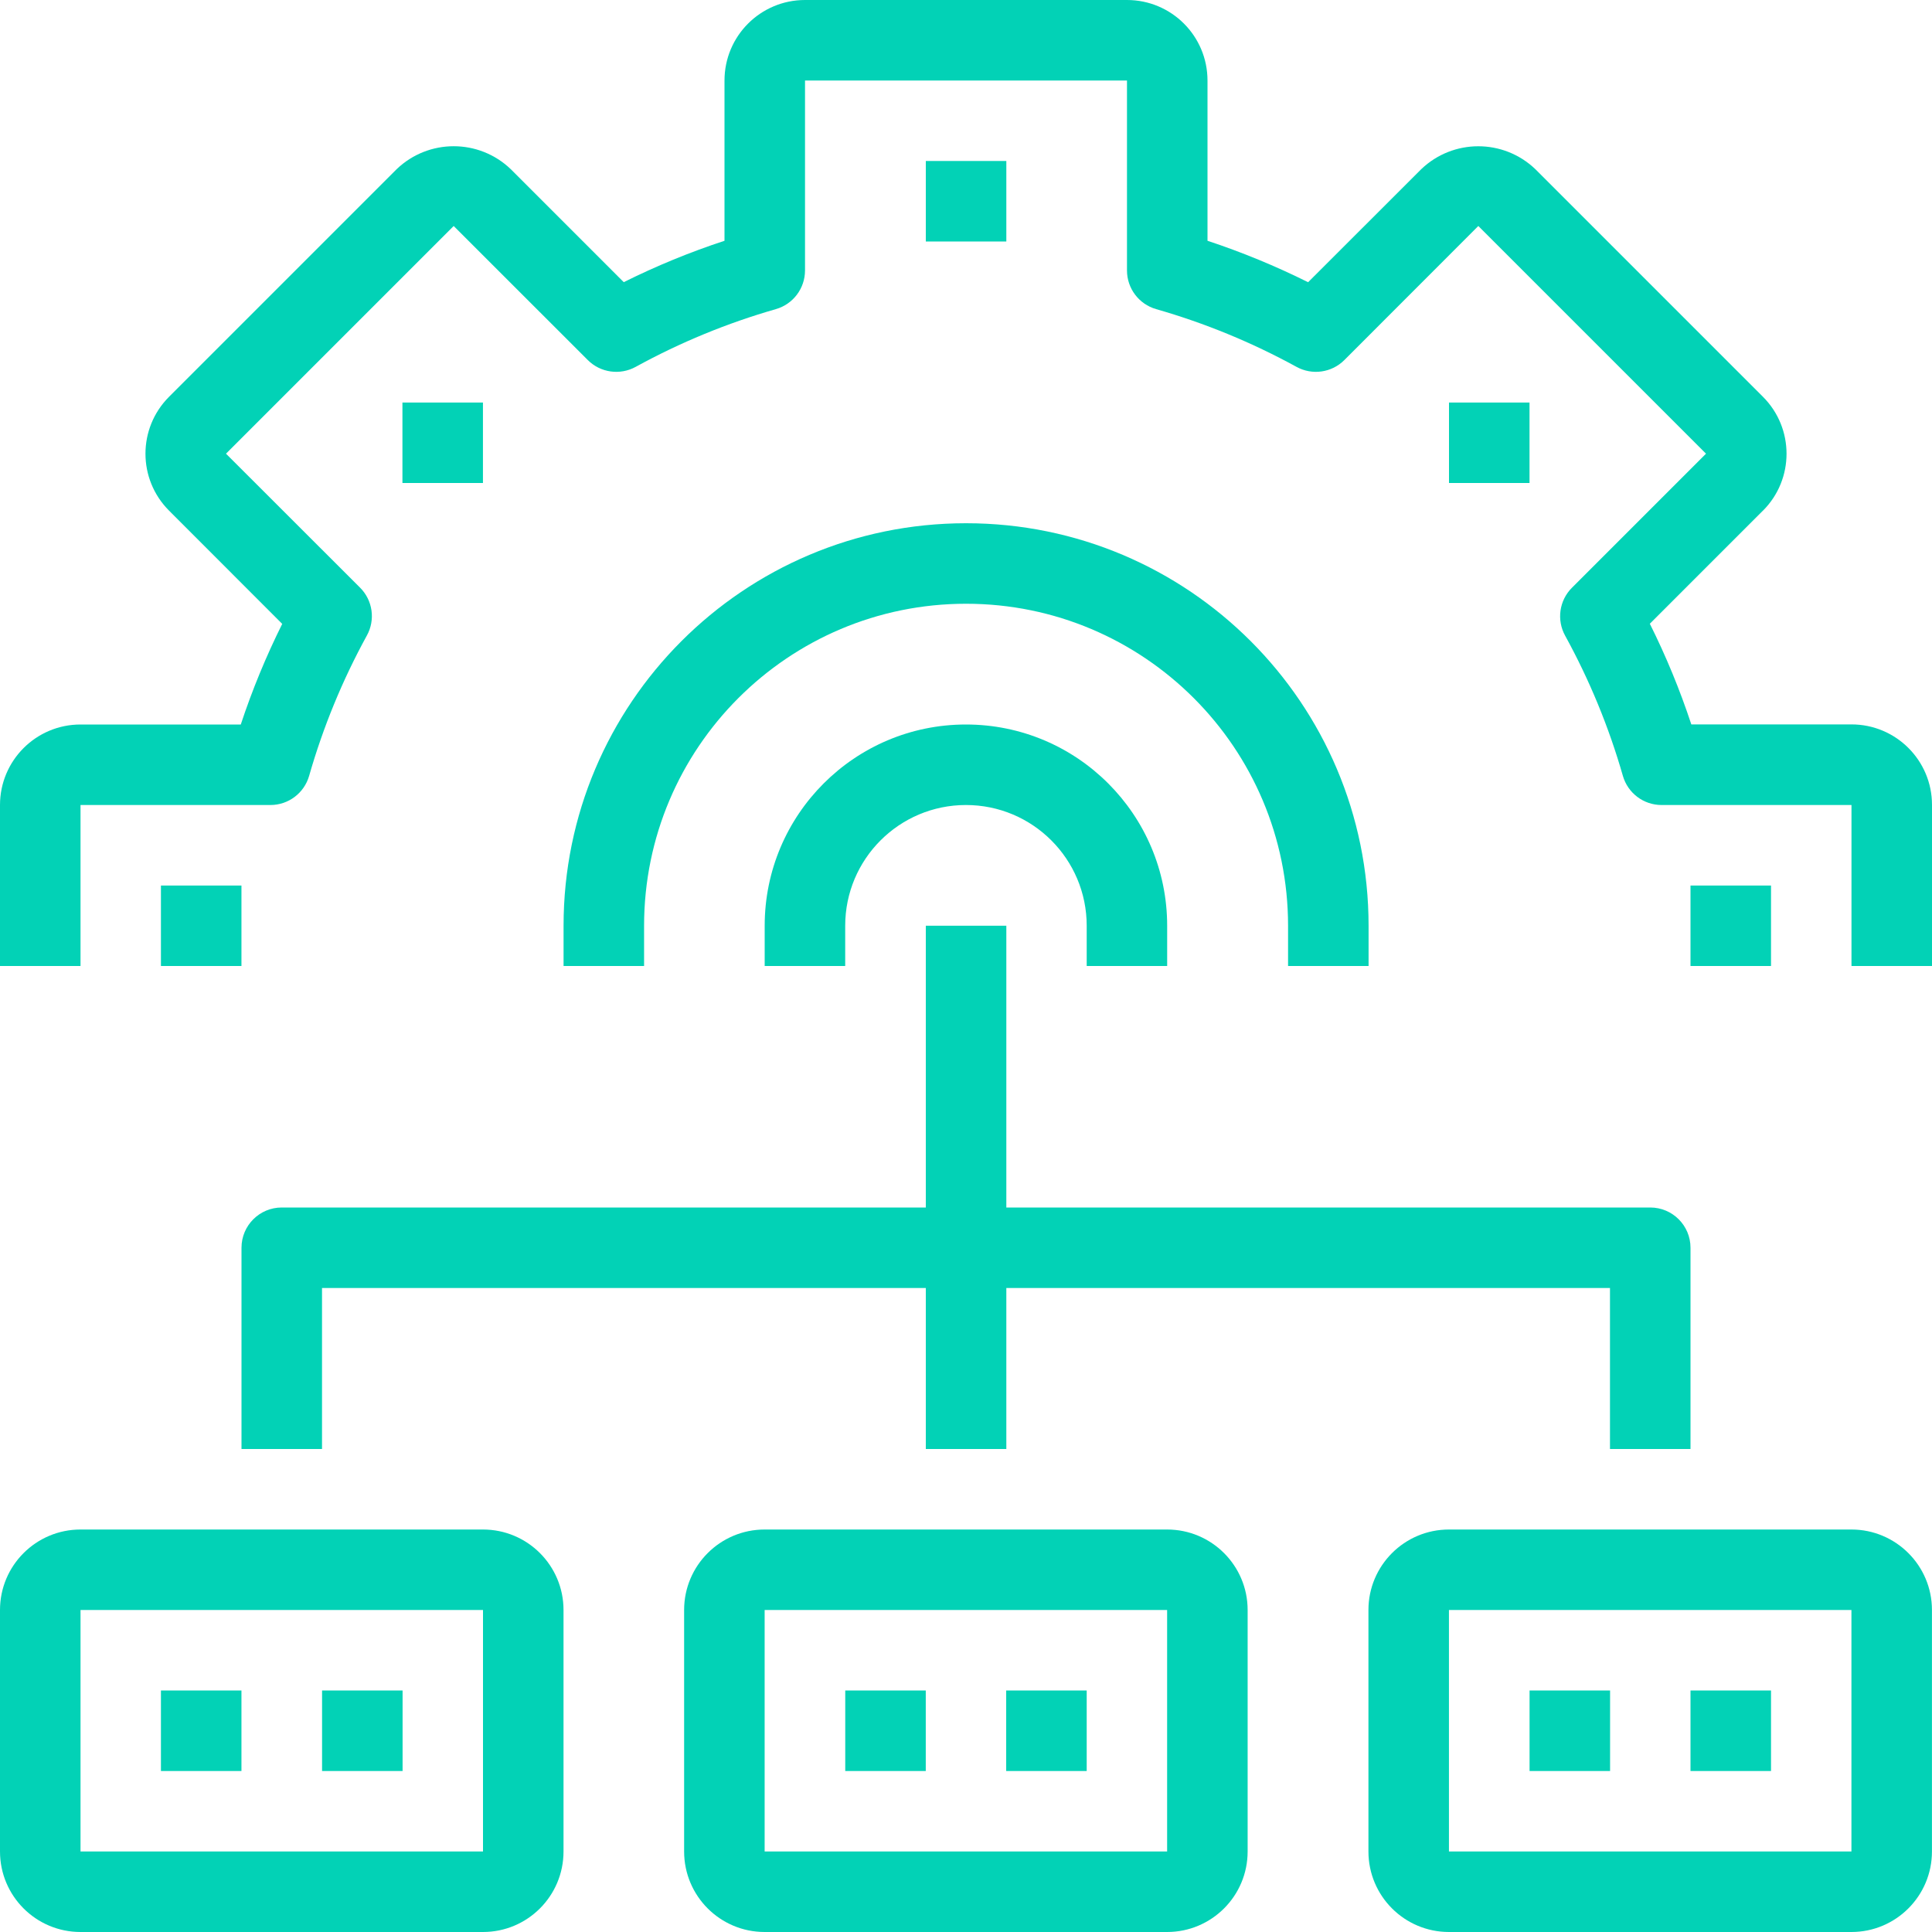
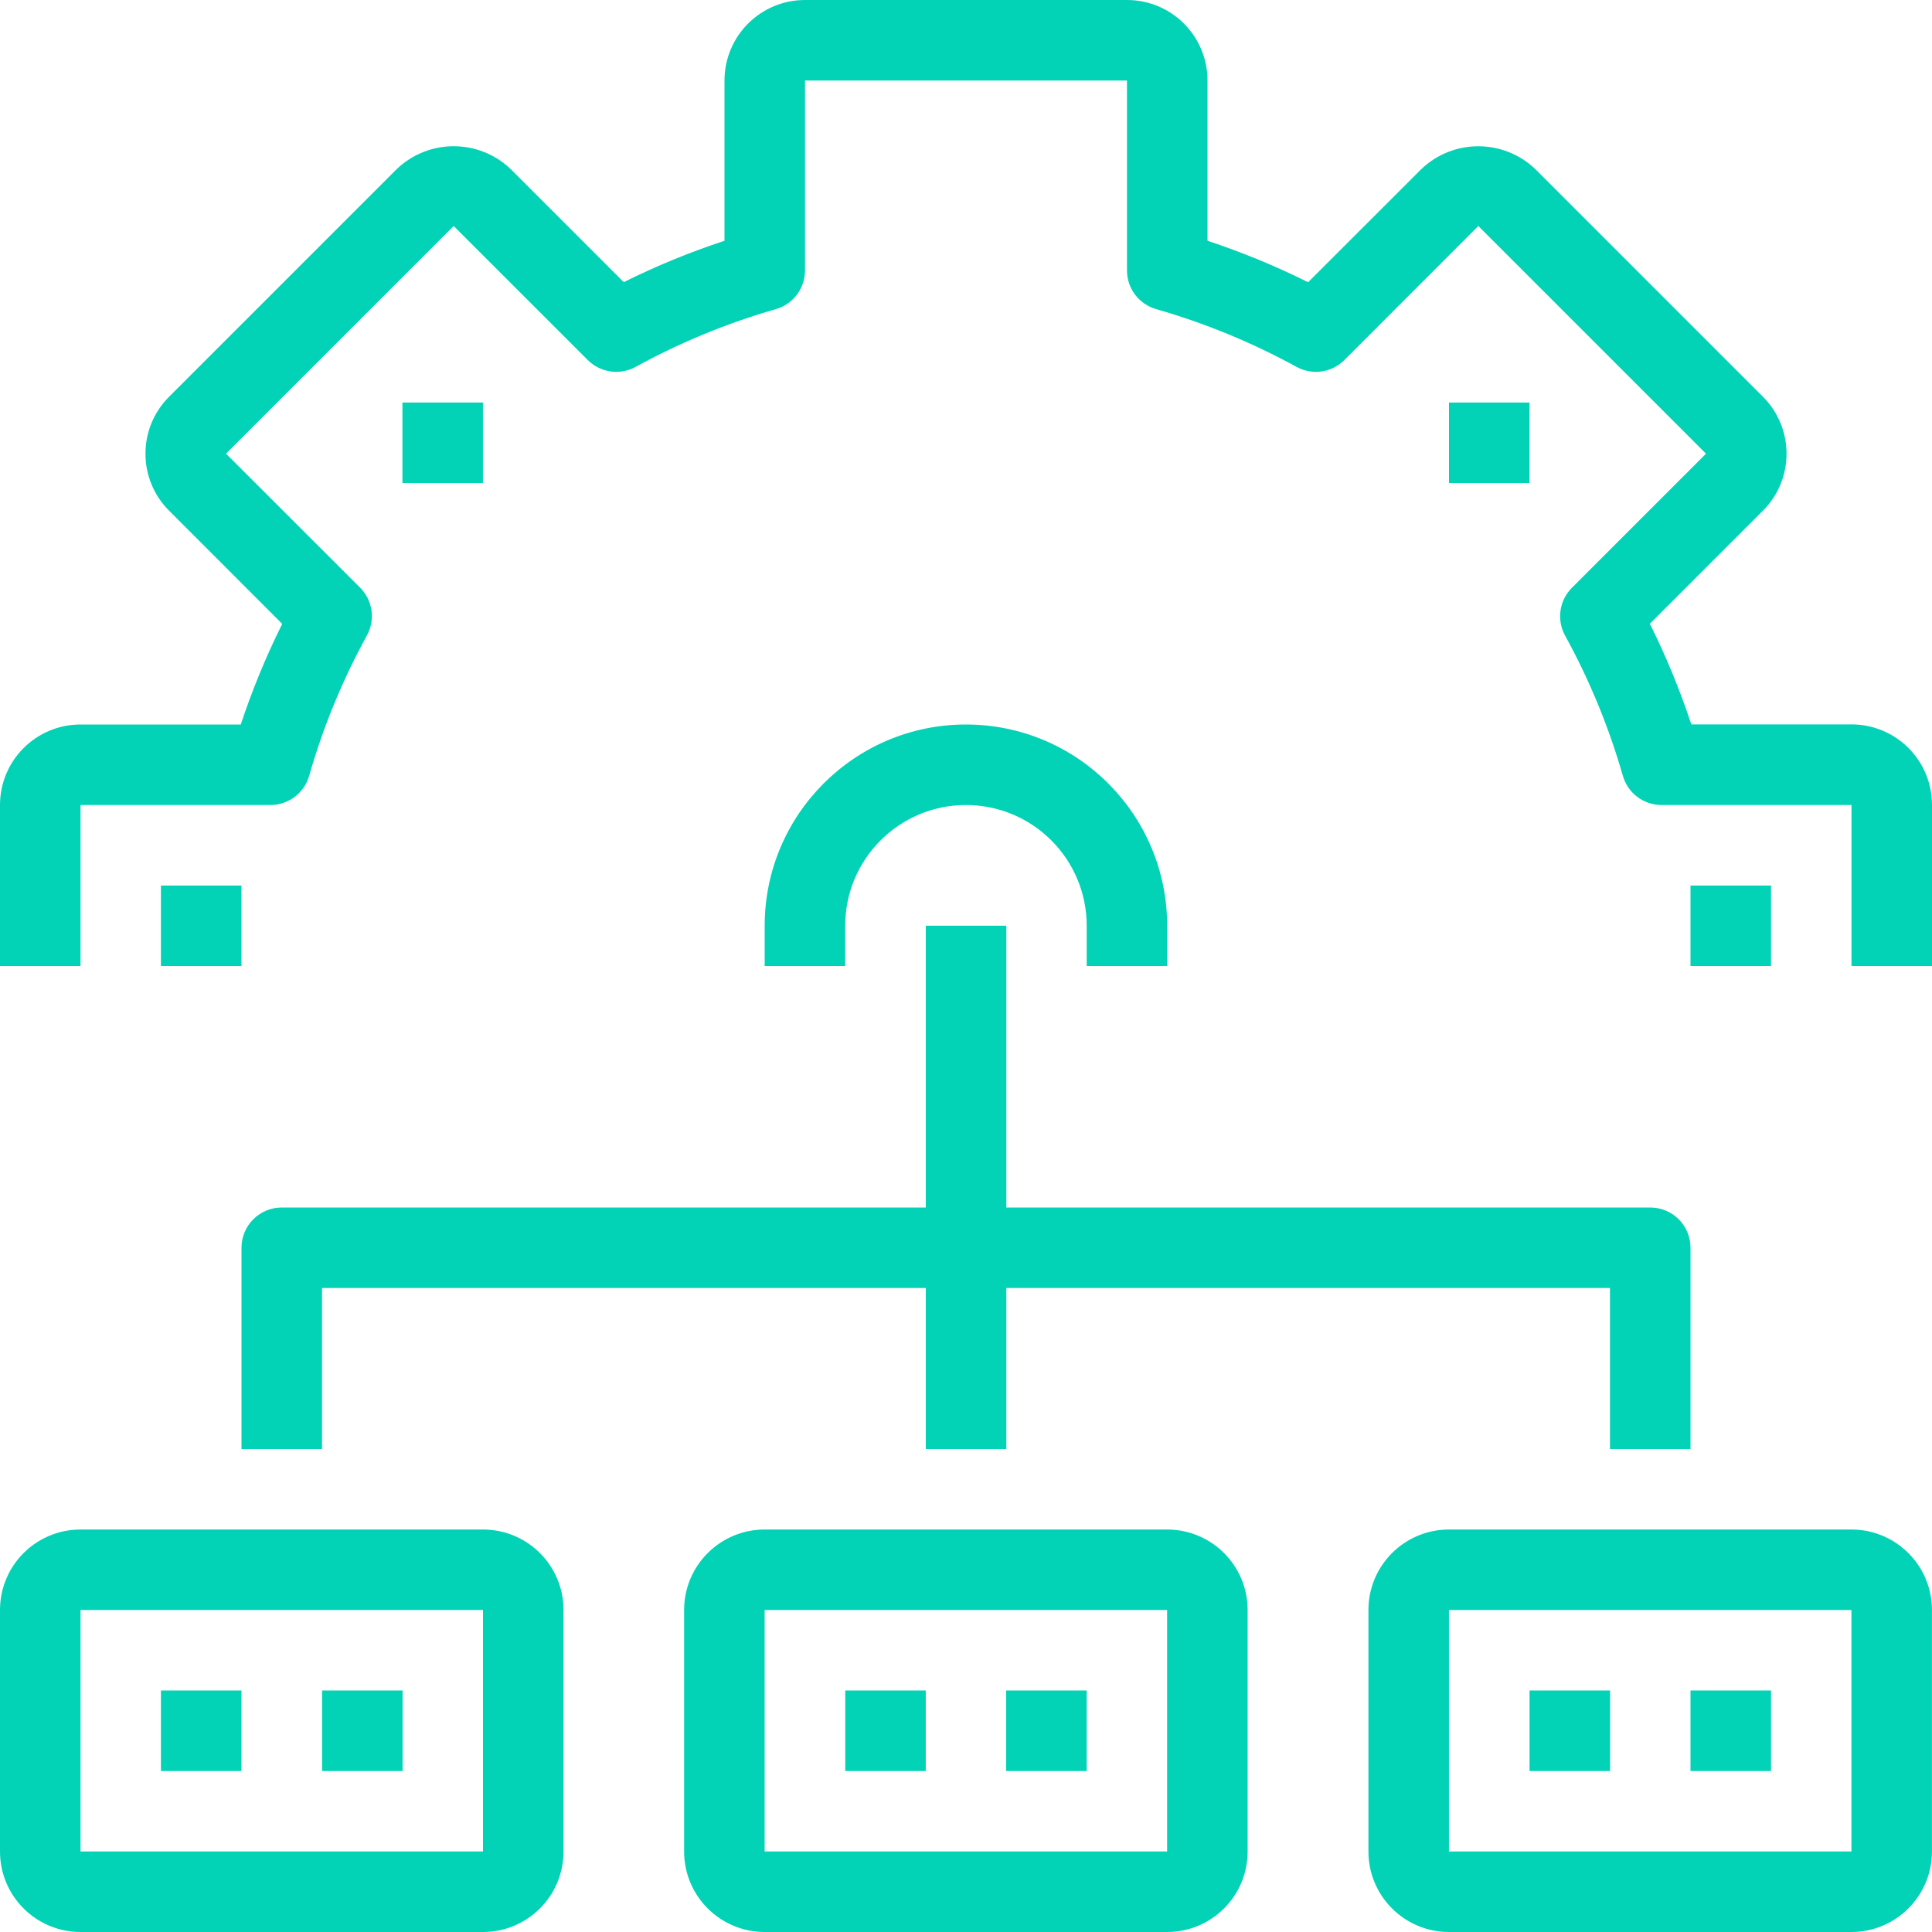
<svg xmlns="http://www.w3.org/2000/svg" width="40" height="40" viewBox="0 0 40 40" fill="none">
  <path d="M38.333 14.998H35.017C34.781 14.283 34.494 13.587 34.158 12.914L36.5 10.572C36.5 10.572 36.5 10.572 36.501 10.572C37.151 9.921 37.151 8.866 36.5 8.215L31.785 3.5C31.125 2.871 30.088 2.871 29.428 3.5L27.083 5.843C26.41 5.508 25.714 5.221 25 4.985V1.667C25 0.746 24.254 0 23.333 0H16.667C15.746 0 15 0.746 15 1.667V4.985C14.285 5.22 13.588 5.506 12.914 5.842L10.572 3.5C9.913 2.87 8.874 2.87 8.215 3.5L3.5 8.215C2.849 8.866 2.849 9.921 3.5 10.572L5.843 12.917C5.508 13.59 5.221 14.286 4.985 15H1.667C0.746 15 0 15.746 0 16.667V20H1.667V16.667H5.599C5.971 16.667 6.297 16.421 6.4 16.064C6.689 15.054 7.09 14.08 7.595 13.159C7.775 12.834 7.718 12.429 7.455 12.167L4.679 9.393L9.393 4.679L12.17 7.455C12.432 7.717 12.837 7.774 13.162 7.595C14.082 7.09 15.055 6.689 16.064 6.4C16.421 6.297 16.667 5.971 16.667 5.599V1.667H23.333V5.599C23.333 5.971 23.579 6.297 23.936 6.4C24.946 6.689 25.92 7.09 26.842 7.595C27.166 7.774 27.571 7.717 27.833 7.455L30.607 4.679L35.321 9.393L32.545 12.169C32.282 12.432 32.225 12.837 32.405 13.162C32.91 14.082 33.311 15.055 33.6 16.064C33.703 16.421 34.029 16.667 34.401 16.667H38.333V20H40V16.664C40 15.744 39.254 14.998 38.333 14.998Z" fill="#02D2B6" />
-   <path d="M20.001 10.833C15.399 10.833 11.668 14.564 11.668 19.167V20H13.335V19.167C13.335 15.485 16.319 12.5 20.001 12.5C23.683 12.5 26.668 15.485 26.668 19.167V20H28.335V19.167C28.335 14.564 24.604 10.833 20.001 10.833Z" fill="#02D2B6" />
-   <path d="M20.835 3.333H19.168V5H20.835V3.333Z" fill="#02D2B6" />
  <path d="M9.999 8.334H8.332V10H9.999V8.334Z" fill="#02D2B6" />
  <path d="M4.999 18.334H3.332V20H4.999V18.334Z" fill="#02D2B6" />
  <path d="M36.667 18.334H35V20H36.667V18.334Z" fill="#02D2B6" />
  <path d="M31.667 8.334H30V10H31.667V8.334Z" fill="#02D2B6" />
  <path d="M10 31.667H1.667C0.746 31.667 0 32.413 0 33.333V38.333C0 39.254 0.746 40 1.667 40H10C10.921 40 11.667 39.254 11.667 38.333V33.333C11.667 32.413 10.921 31.667 10 31.667ZM10 38.333H1.667V33.333H10V38.333Z" fill="#02D2B6" />
  <path d="M38.332 31.667H29.999C29.078 31.667 28.332 32.413 28.332 33.333V38.333C28.332 39.254 29.078 40 29.999 40H38.332C39.252 40 39.999 39.254 39.999 38.333V33.333C39.999 32.413 39.252 31.667 38.332 31.667ZM38.332 38.333H29.999V33.333H38.332V38.333Z" fill="#02D2B6" />
  <path d="M24.164 31.667H15.831C14.91 31.667 14.164 32.413 14.164 33.333V38.333C14.164 39.254 14.91 40 15.831 40H24.164C25.084 40 25.831 39.254 25.831 38.333V33.333C25.831 32.413 25.084 31.667 24.164 31.667ZM24.164 38.333H24.164H15.831V33.333H24.164V38.333Z" fill="#02D2B6" />
  <path d="M34.167 25H5.833C5.373 25 5 25.373 5 25.833V30H6.667V26.667H33.333V30H35V25.833C35 25.373 34.627 25 34.167 25Z" fill="#02D2B6" />
  <path d="M20.835 19.166H19.168V30H20.835V19.166Z" fill="#02D2B6" />
  <path d="M4.999 35H3.332V36.667H4.999V35Z" fill="#02D2B6" />
  <path d="M8.335 35H6.668V36.667H8.335V35Z" fill="#02D2B6" />
  <path d="M19.167 35H17.5V36.667H19.167V35Z" fill="#02D2B6" />
  <path d="M22.499 35H20.832V36.667H22.499V35Z" fill="#02D2B6" />
  <path d="M33.335 35H31.668V36.667H33.335V35Z" fill="#02D2B6" />
-   <path d="M36.667 35H35V36.667H36.667V35Z" fill="#02D2B6" />
+   <path d="M36.667 35H35V36.667H36.667V35" fill="#02D2B6" />
  <path d="M19.999 15C17.698 15 15.832 16.866 15.832 19.167V20H17.499V19.167C17.499 17.786 18.618 16.667 19.999 16.667C21.379 16.667 22.499 17.786 22.499 19.167V20H24.165V19.167C24.165 16.866 22.3 15 19.999 15Z" fill="#02D2B6" />
</svg>